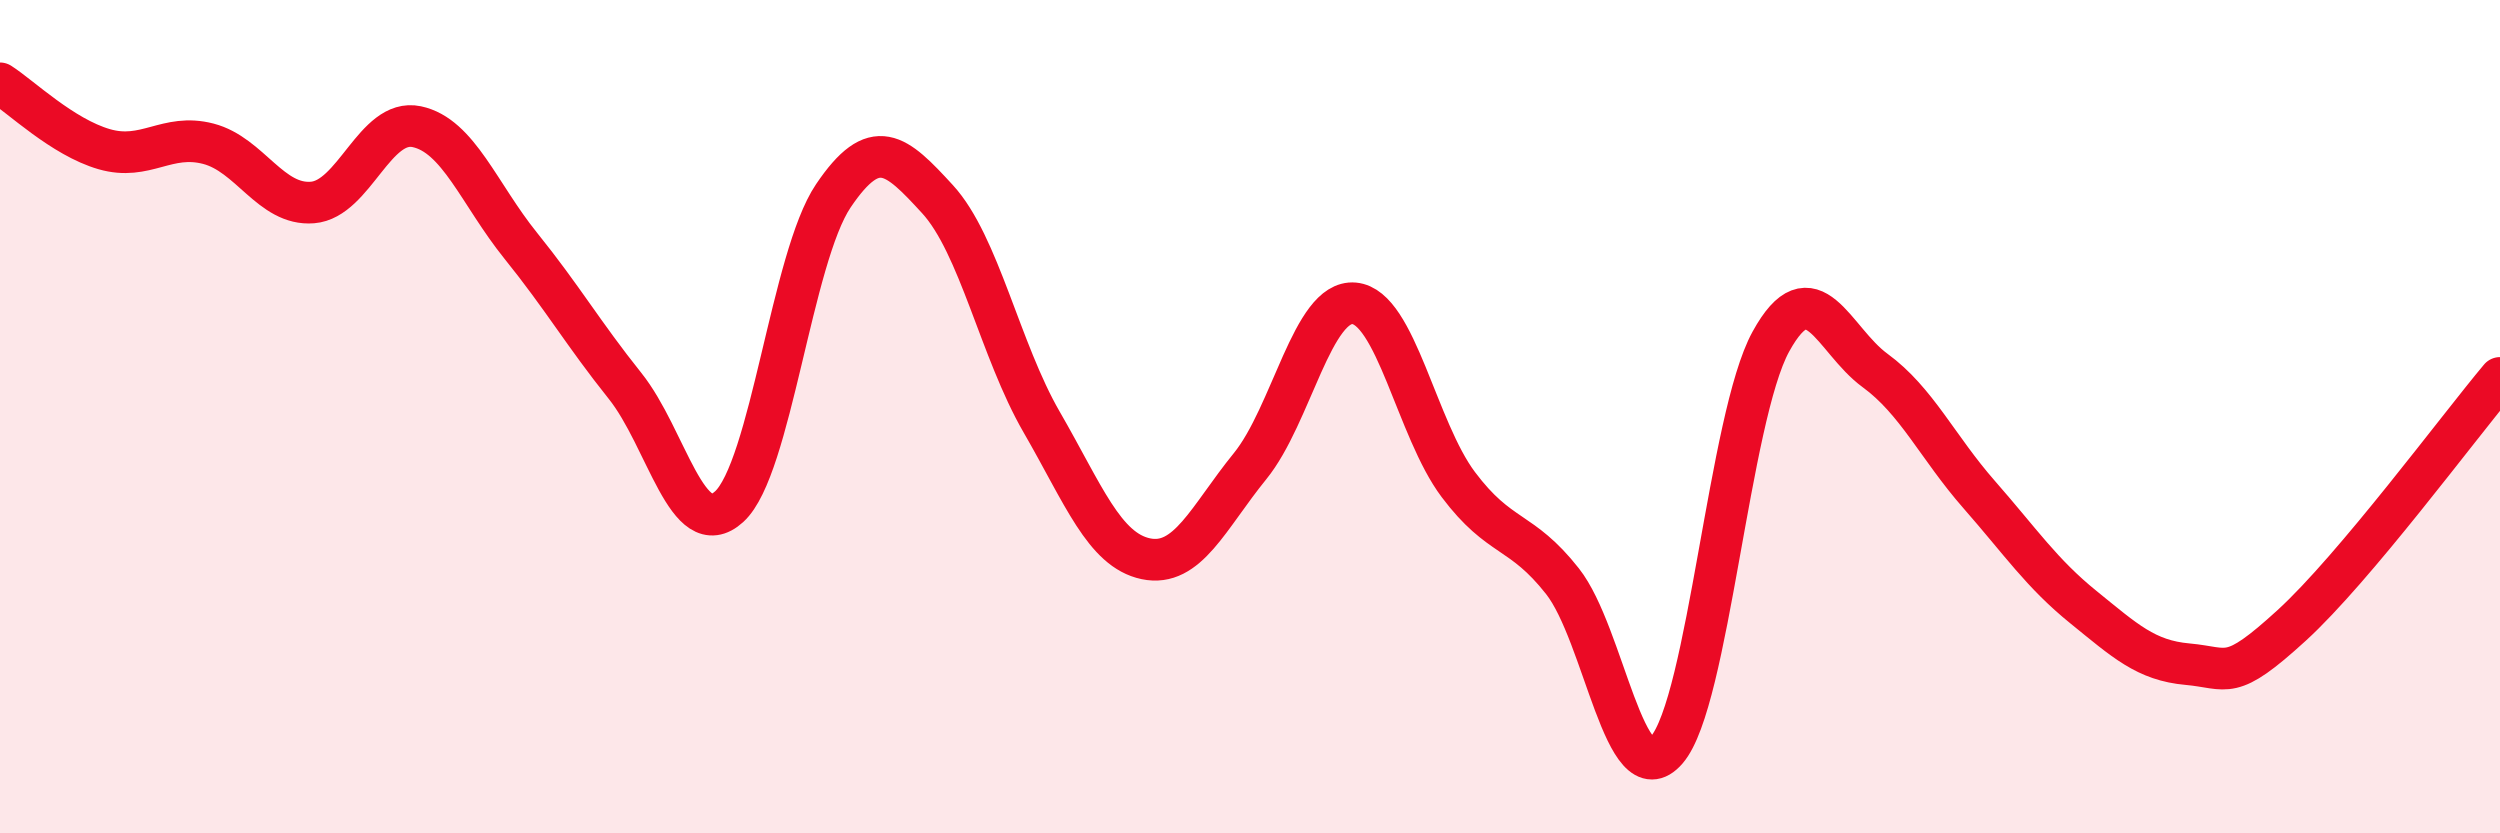
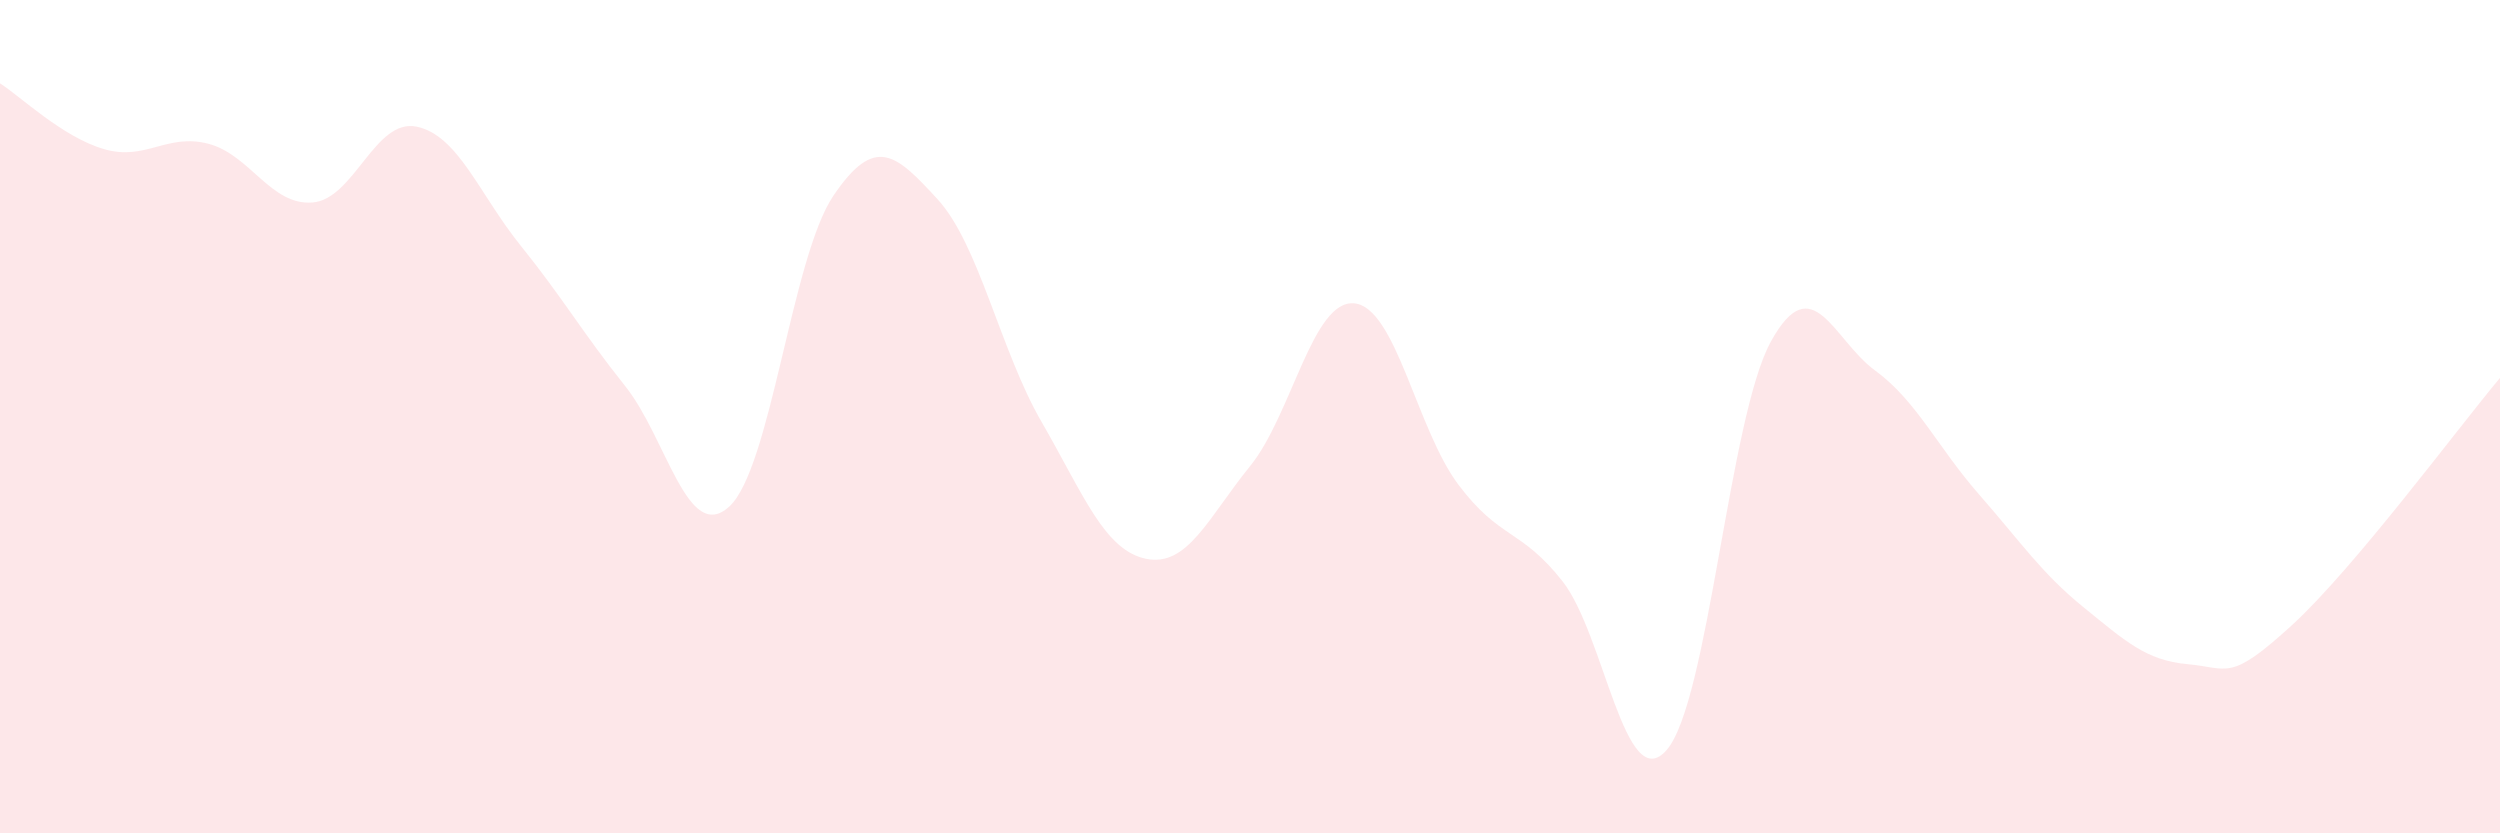
<svg xmlns="http://www.w3.org/2000/svg" width="60" height="20" viewBox="0 0 60 20">
  <path d="M 0,2 C 0.5,2.32 1.5,3.29 2.5,3.58 C 3.5,3.87 4,3.19 5,3.45 C 6,3.71 6.5,4.94 7.5,4.86 C 8.5,4.78 9,2.83 10,3.04 C 11,3.25 11.5,4.66 12.5,5.9 C 13.5,7.14 14,8.01 15,9.26 C 16,10.51 16.5,13.07 17.5,12.16 C 18.5,11.25 19,6.18 20,4.7 C 21,3.22 21.5,3.69 22.5,4.78 C 23.5,5.87 24,8.4 25,10.13 C 26,11.86 26.5,13.2 27.5,13.41 C 28.5,13.62 29,12.42 30,11.19 C 31,9.96 31.5,7.19 32.5,7.28 C 33.5,7.37 34,10.3 35,11.63 C 36,12.96 36.5,12.68 37.5,13.95 C 38.5,15.22 39,19.15 40,18 C 41,16.85 41.5,10.02 42.5,8.2 C 43.5,6.38 44,8.16 45,8.89 C 46,9.62 46.5,10.73 47.5,11.87 C 48.5,13.01 49,13.76 50,14.57 C 51,15.38 51.5,15.85 52.5,15.94 C 53.5,16.03 53.5,16.38 55,15.01 C 56.5,13.64 59,10.26 60,9.07L60 20L0 20Z" fill="#EB0A25" opacity="0.1" stroke-linecap="round" stroke-linejoin="round" />
-   <path d="M 0,2 C 0.5,2.32 1.5,3.29 2.5,3.58 C 3.5,3.87 4,3.19 5,3.45 C 6,3.71 6.5,4.94 7.5,4.86 C 8.5,4.78 9,2.83 10,3.04 C 11,3.25 11.5,4.66 12.5,5.9 C 13.5,7.14 14,8.01 15,9.26 C 16,10.51 16.5,13.07 17.5,12.16 C 18.5,11.25 19,6.18 20,4.7 C 21,3.22 21.5,3.69 22.5,4.78 C 23.5,5.87 24,8.4 25,10.13 C 26,11.86 26.5,13.2 27.5,13.41 C 28.5,13.62 29,12.42 30,11.19 C 31,9.96 31.5,7.19 32.5,7.28 C 33.5,7.37 34,10.3 35,11.63 C 36,12.96 36.5,12.68 37.5,13.95 C 38.5,15.22 39,19.15 40,18 C 41,16.85 41.5,10.02 42.5,8.2 C 43.5,6.38 44,8.16 45,8.89 C 46,9.62 46.5,10.73 47.5,11.87 C 48.5,13.01 49,13.76 50,14.57 C 51,15.38 51.5,15.85 52.5,15.94 C 53.5,16.03 53.5,16.38 55,15.01 C 56.5,13.64 59,10.26 60,9.07" stroke="#EB0A25" stroke-width="1" fill="none" stroke-linecap="round" stroke-linejoin="round" />
</svg>